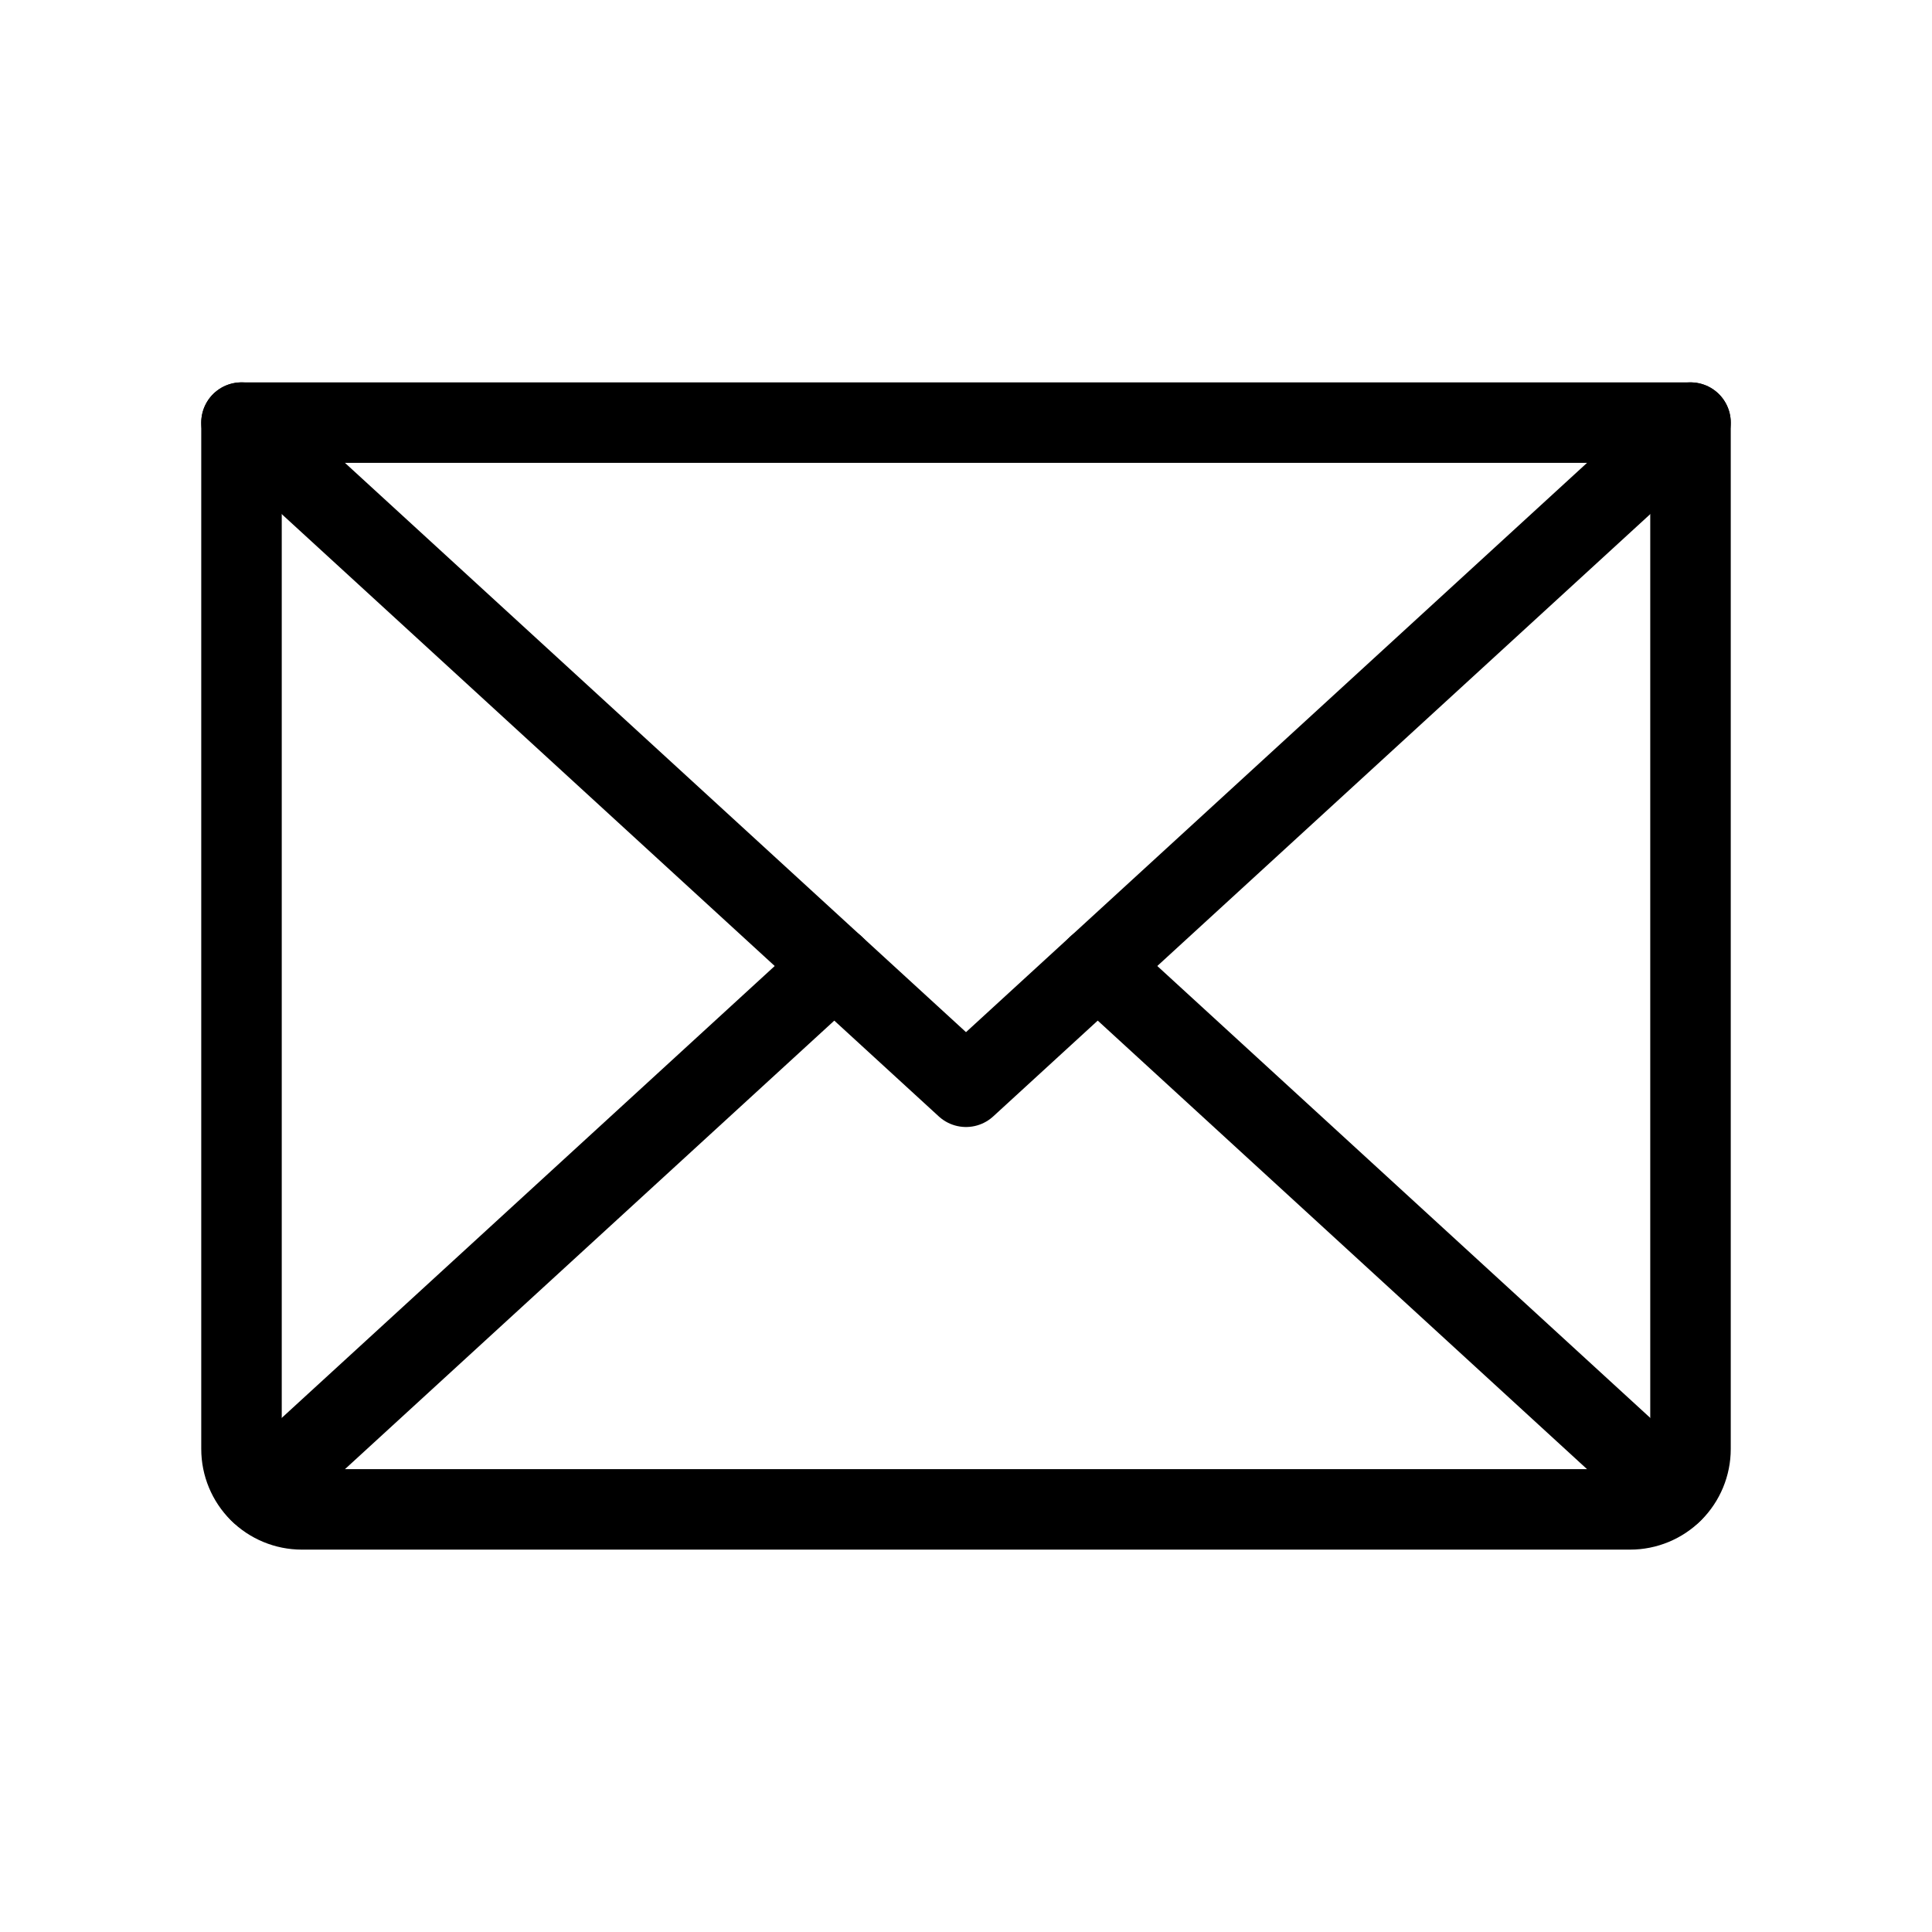
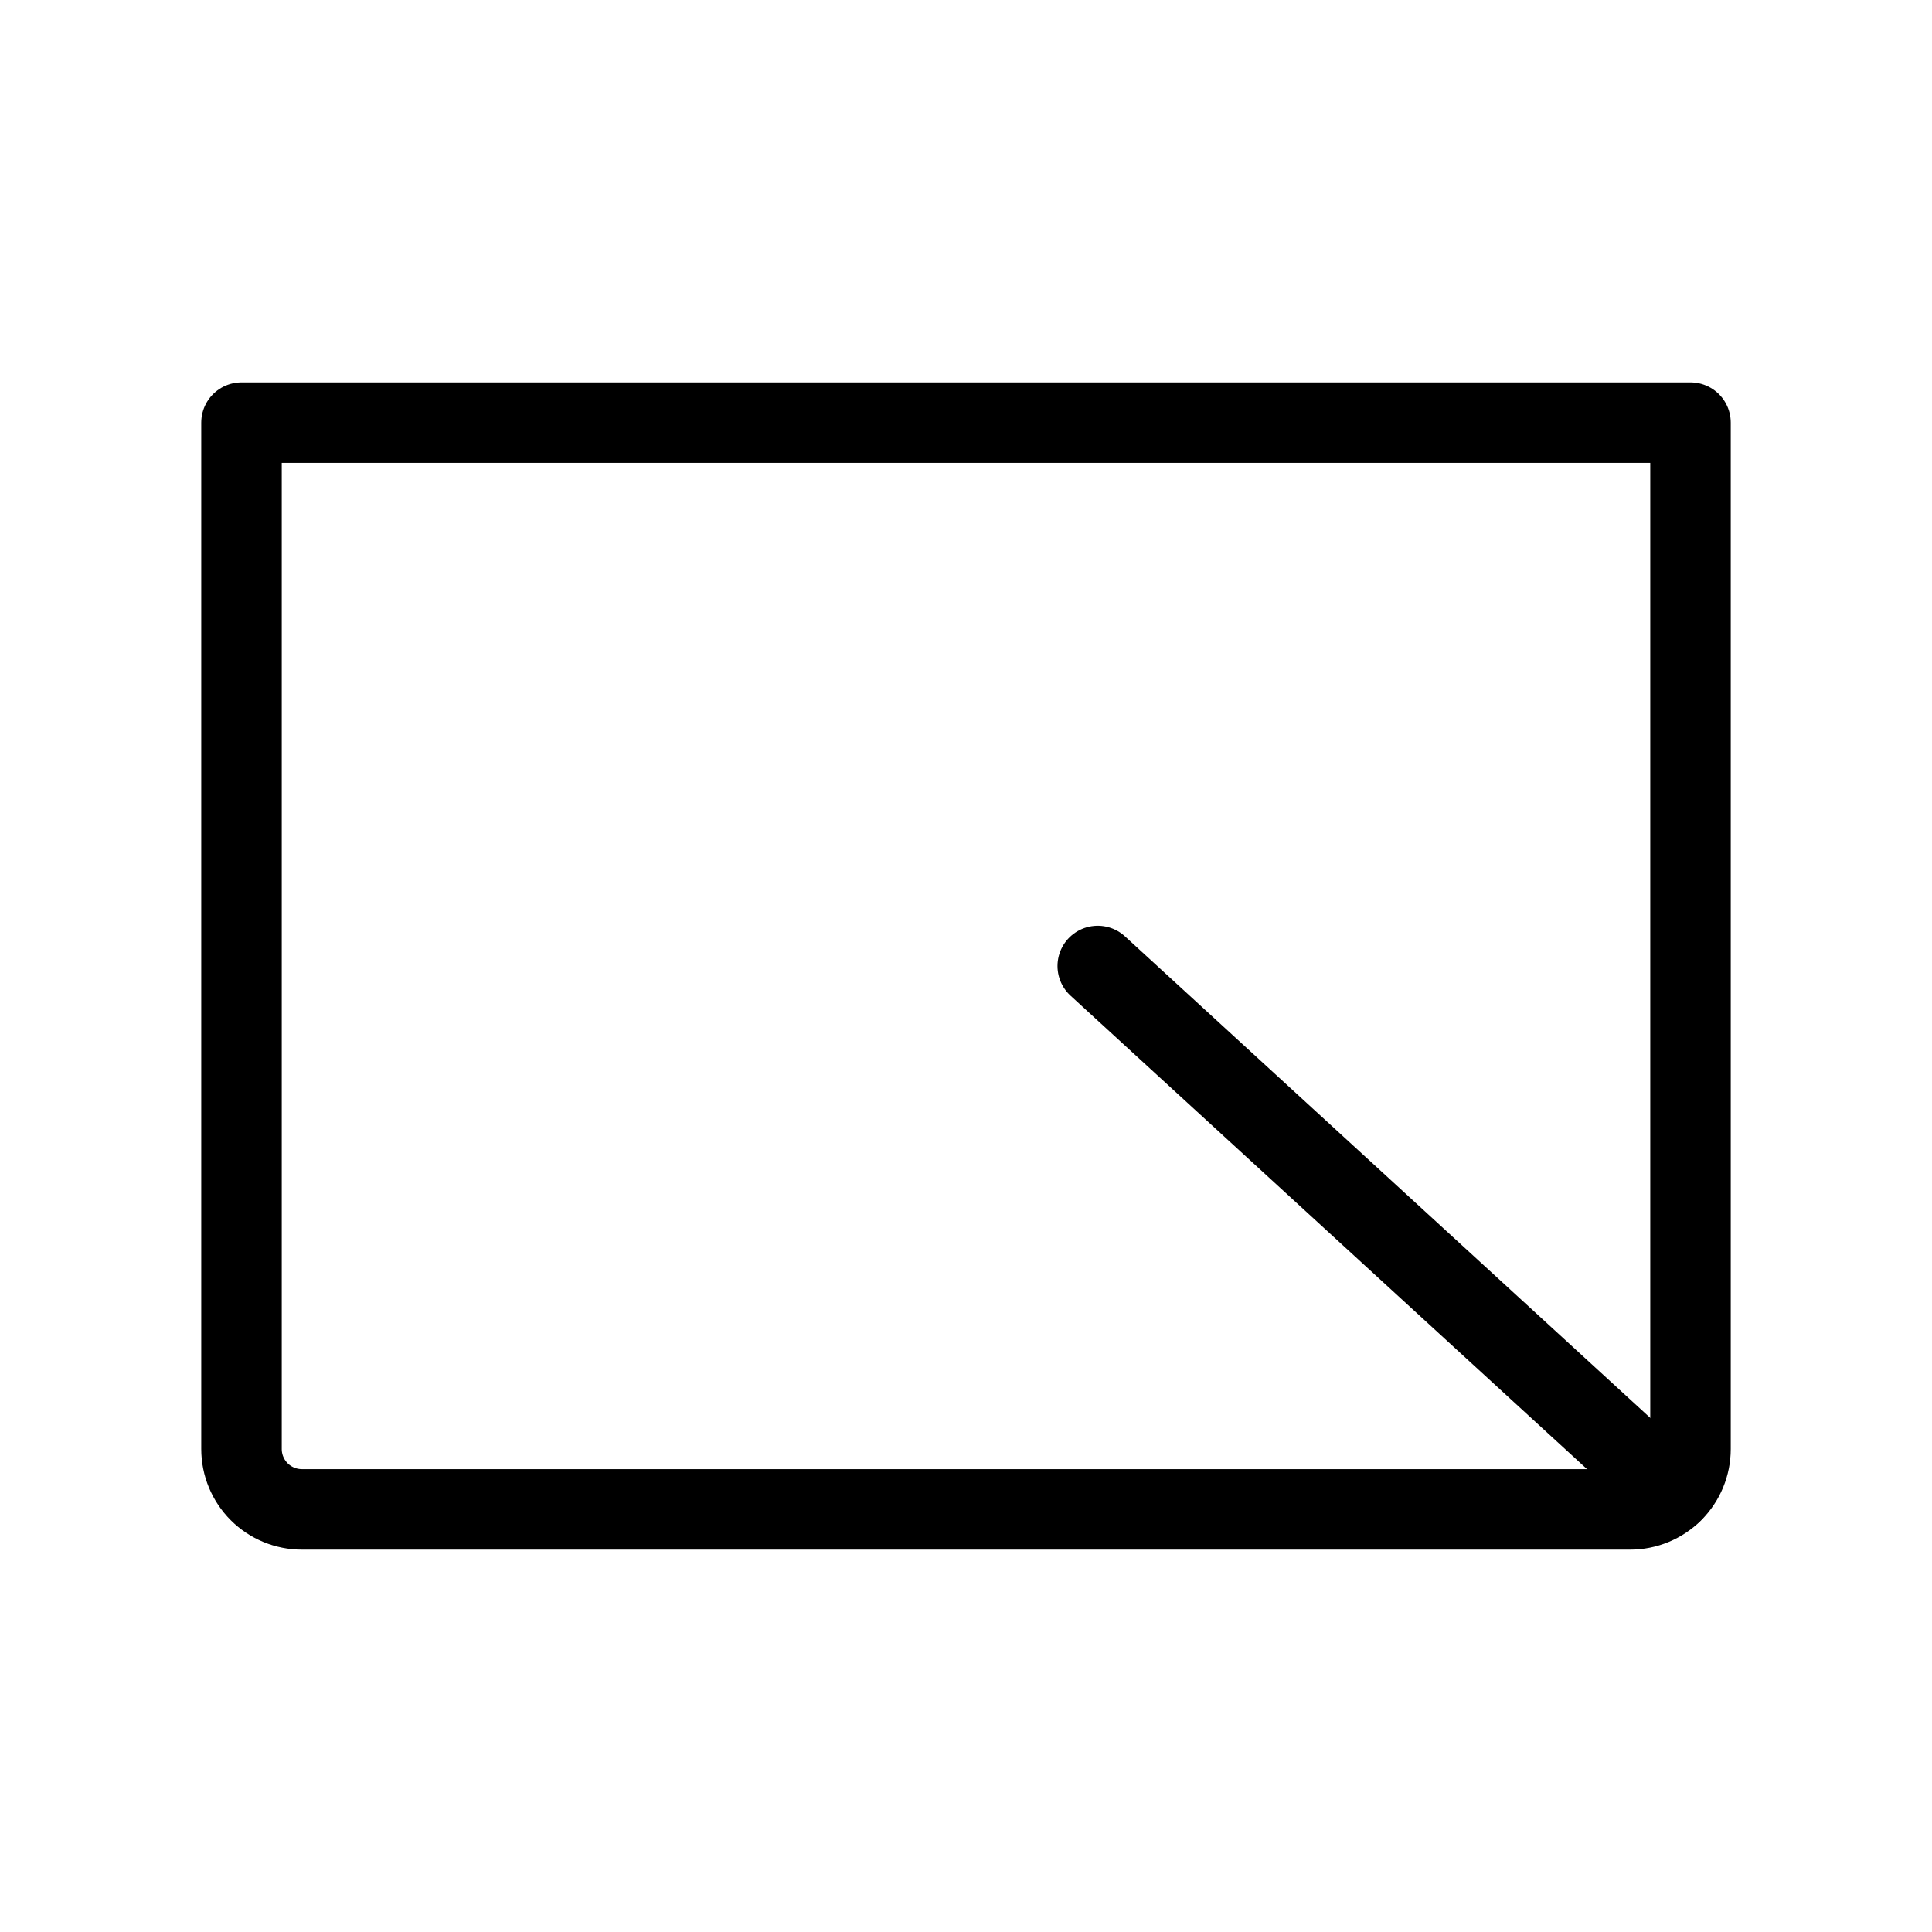
<svg xmlns="http://www.w3.org/2000/svg" width="48" height="48" viewBox="0 0 48 48" fill="none">
-   <path d="M42 10.5L24 27L6 10.5" stroke="black" stroke-width="2" stroke-linecap="round" stroke-linejoin="round" />
  <path d="M6 10.5H42V36C42 36.398 41.842 36.779 41.561 37.061C41.279 37.342 40.898 37.5 40.5 37.5H7.5C7.102 37.5 6.721 37.342 6.439 37.061C6.158 36.779 6 36.398 6 36V10.5Z" stroke="black" stroke-width="2" stroke-linecap="round" stroke-linejoin="round" />
-   <path d="M20.728 24L6.463 37.076" stroke="black" stroke-width="2" stroke-linecap="round" stroke-linejoin="round" />
  <path d="M41.537 37.076L27.273 24" stroke="black" stroke-width="2" stroke-linecap="round" stroke-linejoin="round" />
</svg>